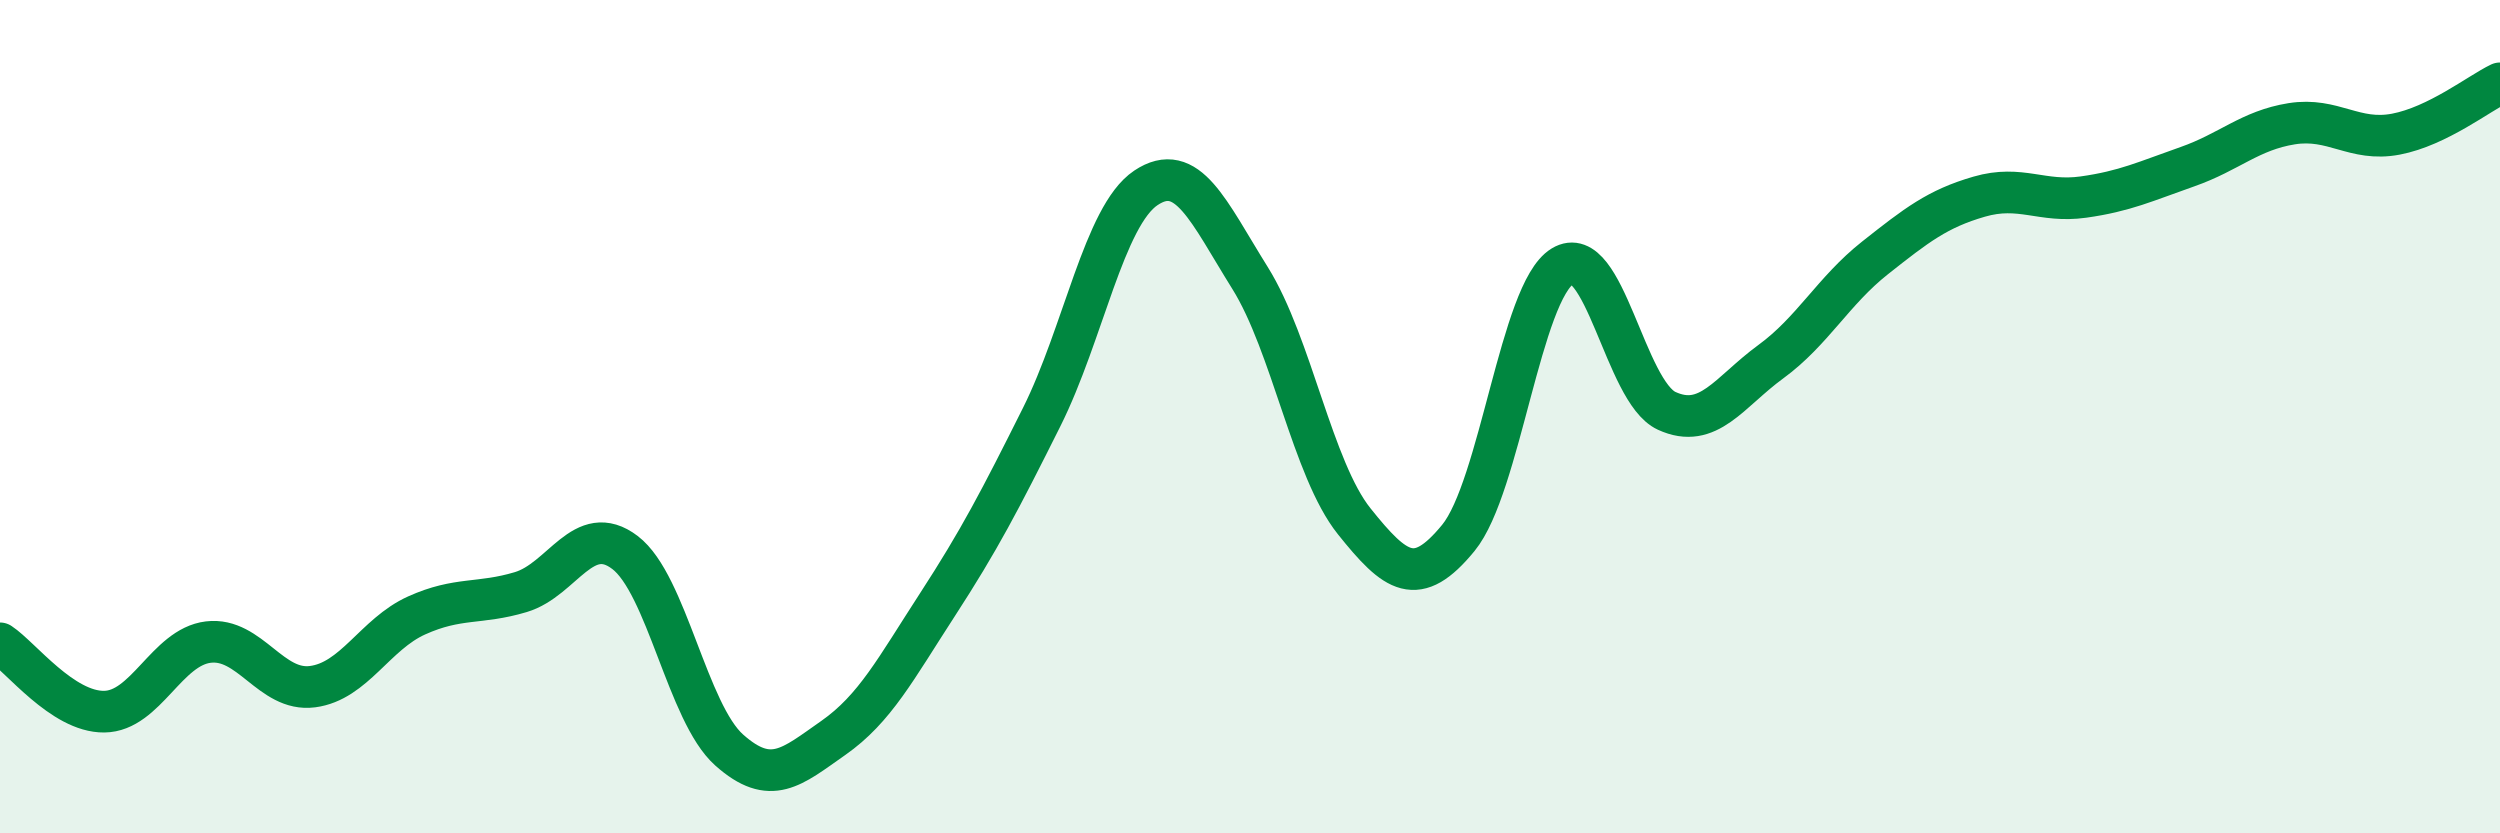
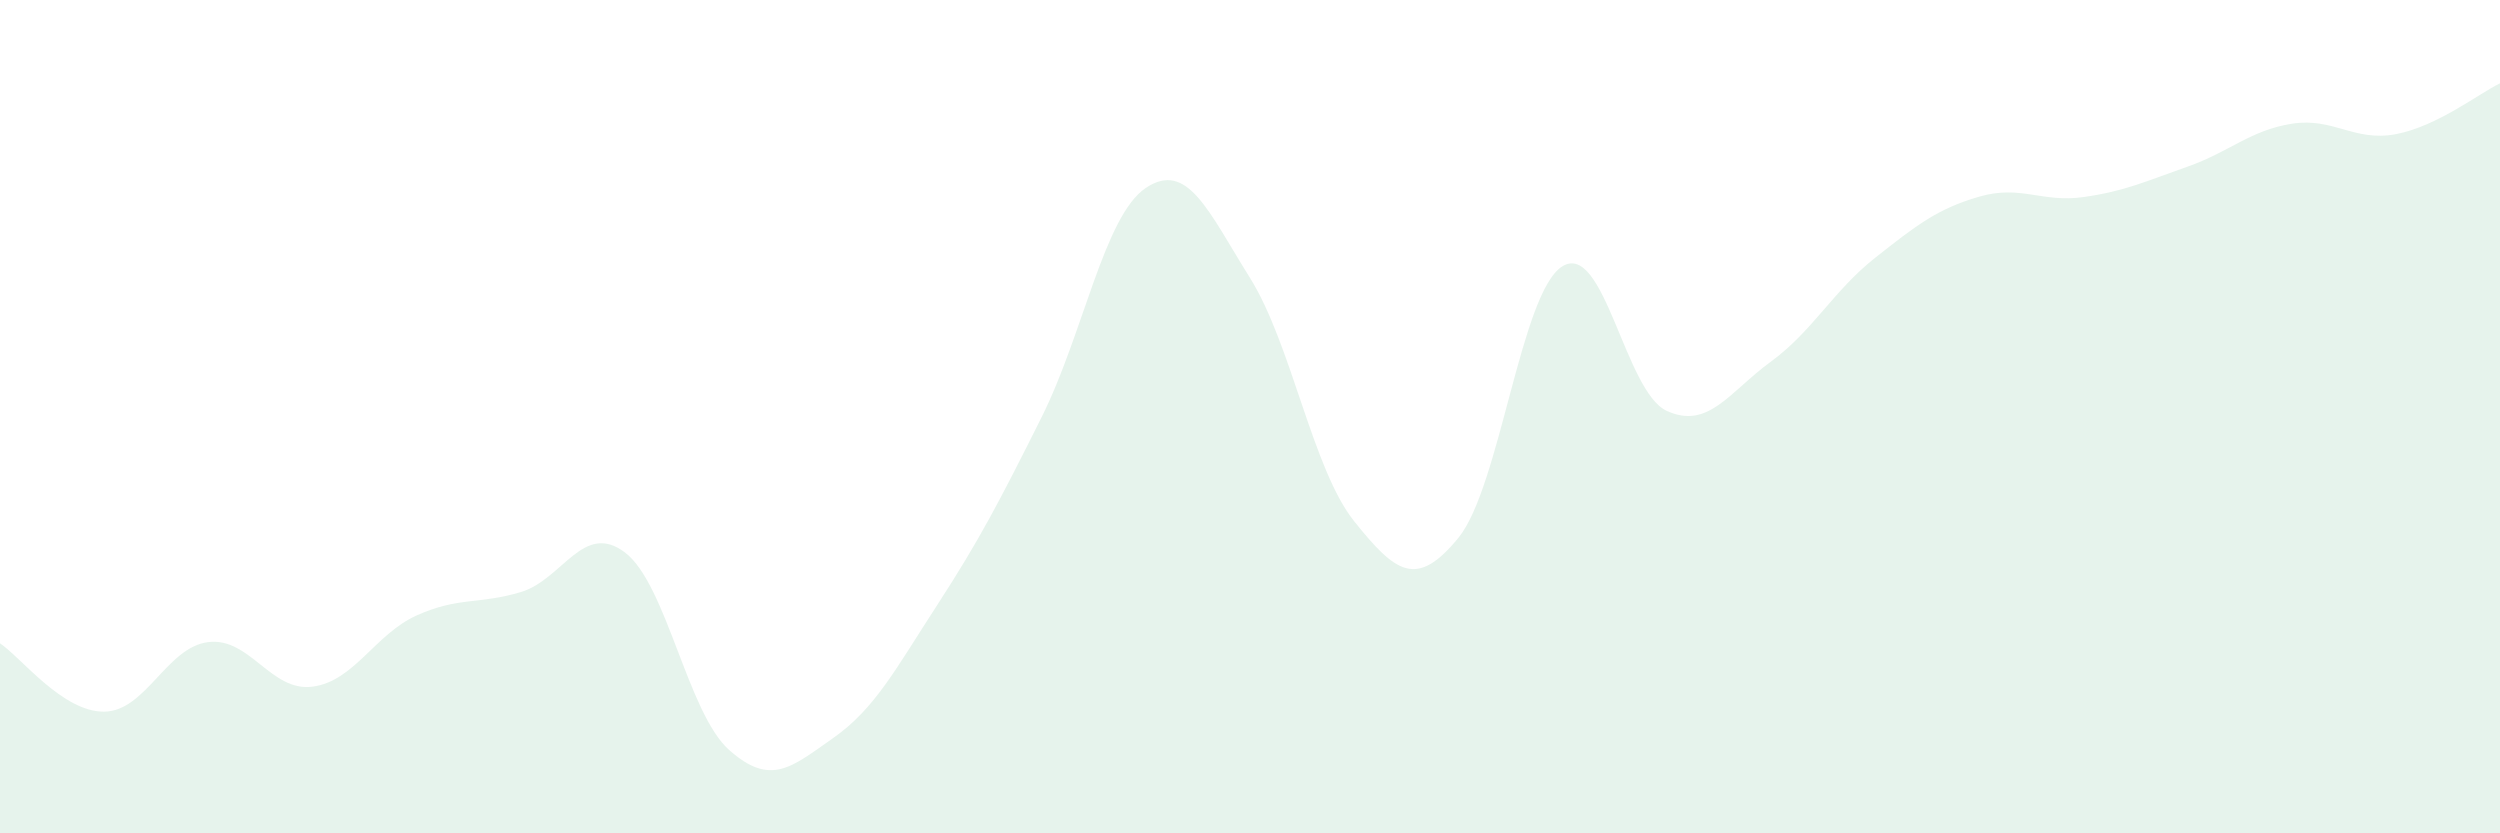
<svg xmlns="http://www.w3.org/2000/svg" width="60" height="20" viewBox="0 0 60 20">
  <path d="M 0,15.44 C 0.5,15.77 1.5,17.09 2.5,17.08 C 3.5,17.07 4,15.53 5,15.41 C 6,15.29 6.5,16.61 7.5,16.48 C 8.5,16.35 9,15.22 10,14.77 C 11,14.32 11.5,14.51 12.5,14.21 C 13.5,13.91 14,12.5 15,13.26 C 16,14.02 16.5,17.11 17.5,18 C 18.5,18.89 19,18.41 20,17.71 C 21,17.01 21.5,16.05 22.5,14.51 C 23.5,12.97 24,12.01 25,10.01 C 26,8.01 26.5,5.18 27.5,4.51 C 28.5,3.84 29,5.07 30,6.67 C 31,8.27 31.5,11.26 32.5,12.51 C 33.5,13.76 34,14.13 35,12.91 C 36,11.69 36.5,7 37.5,6.39 C 38.5,5.78 39,9.4 40,9.86 C 41,10.32 41.5,9.41 42.5,8.68 C 43.5,7.95 44,6.98 45,6.19 C 46,5.4 46.5,5.01 47.5,4.72 C 48.5,4.43 49,4.87 50,4.73 C 51,4.59 51.5,4.35 52.5,4 C 53.5,3.65 54,3.13 55,2.97 C 56,2.81 56.5,3.41 57.5,3.22 C 58.5,3.03 59.5,2.24 60,2L60 20L0 20Z" fill="#008740" opacity="0.1" stroke-linecap="round" stroke-linejoin="round" />
-   <path d="M 0,15.44 C 0.5,15.77 1.5,17.09 2.5,17.08 C 3.5,17.07 4,15.53 5,15.41 C 6,15.29 6.5,16.61 7.5,16.48 C 8.5,16.35 9,15.22 10,14.77 C 11,14.32 11.5,14.51 12.5,14.21 C 13.5,13.91 14,12.5 15,13.26 C 16,14.02 16.5,17.11 17.5,18 C 18.5,18.89 19,18.41 20,17.71 C 21,17.01 21.5,16.05 22.5,14.51 C 23.5,12.97 24,12.01 25,10.01 C 26,8.01 26.5,5.18 27.5,4.51 C 28.5,3.84 29,5.07 30,6.67 C 31,8.27 31.5,11.26 32.5,12.51 C 33.5,13.76 34,14.13 35,12.91 C 36,11.69 36.5,7 37.5,6.39 C 38.5,5.78 39,9.4 40,9.86 C 41,10.32 41.5,9.41 42.5,8.68 C 43.5,7.95 44,6.98 45,6.19 C 46,5.4 46.5,5.01 47.5,4.72 C 48.5,4.43 49,4.87 50,4.73 C 51,4.59 51.5,4.35 52.5,4 C 53.5,3.65 54,3.13 55,2.97 C 56,2.81 56.5,3.41 57.5,3.22 C 58.5,3.03 59.5,2.24 60,2" stroke="#008740" stroke-width="1" fill="none" stroke-linecap="round" stroke-linejoin="round" />
</svg>